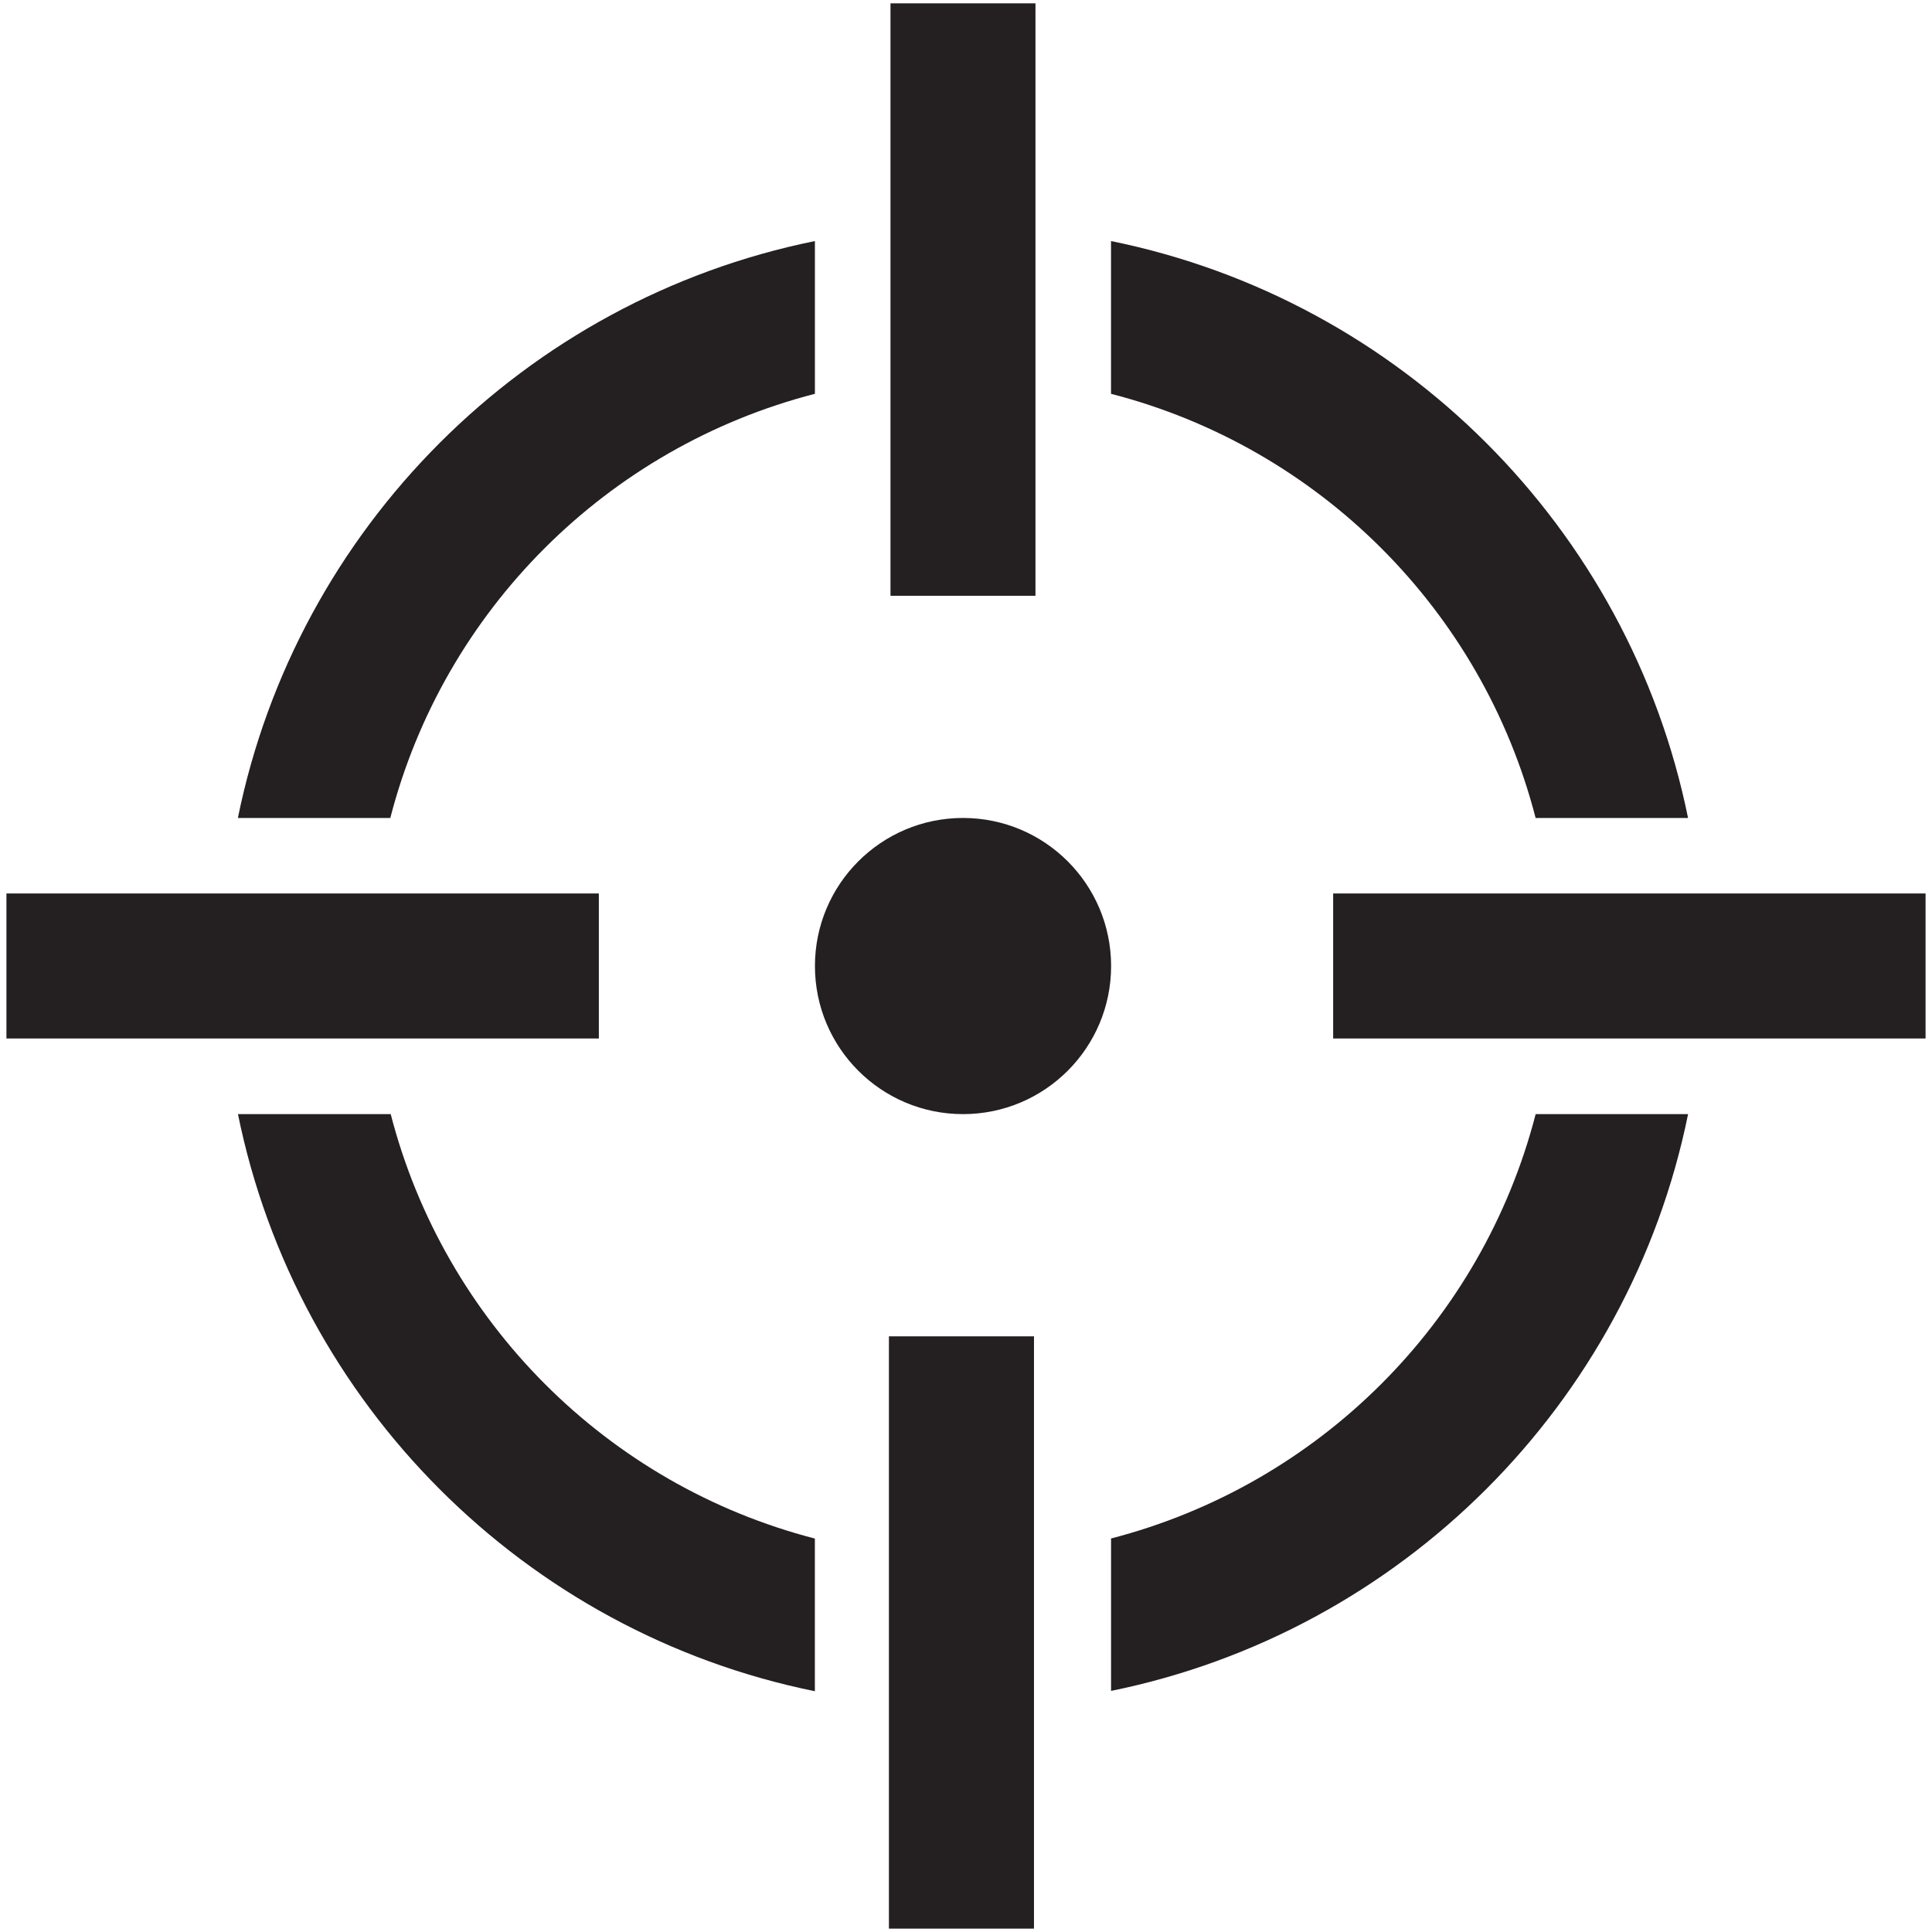
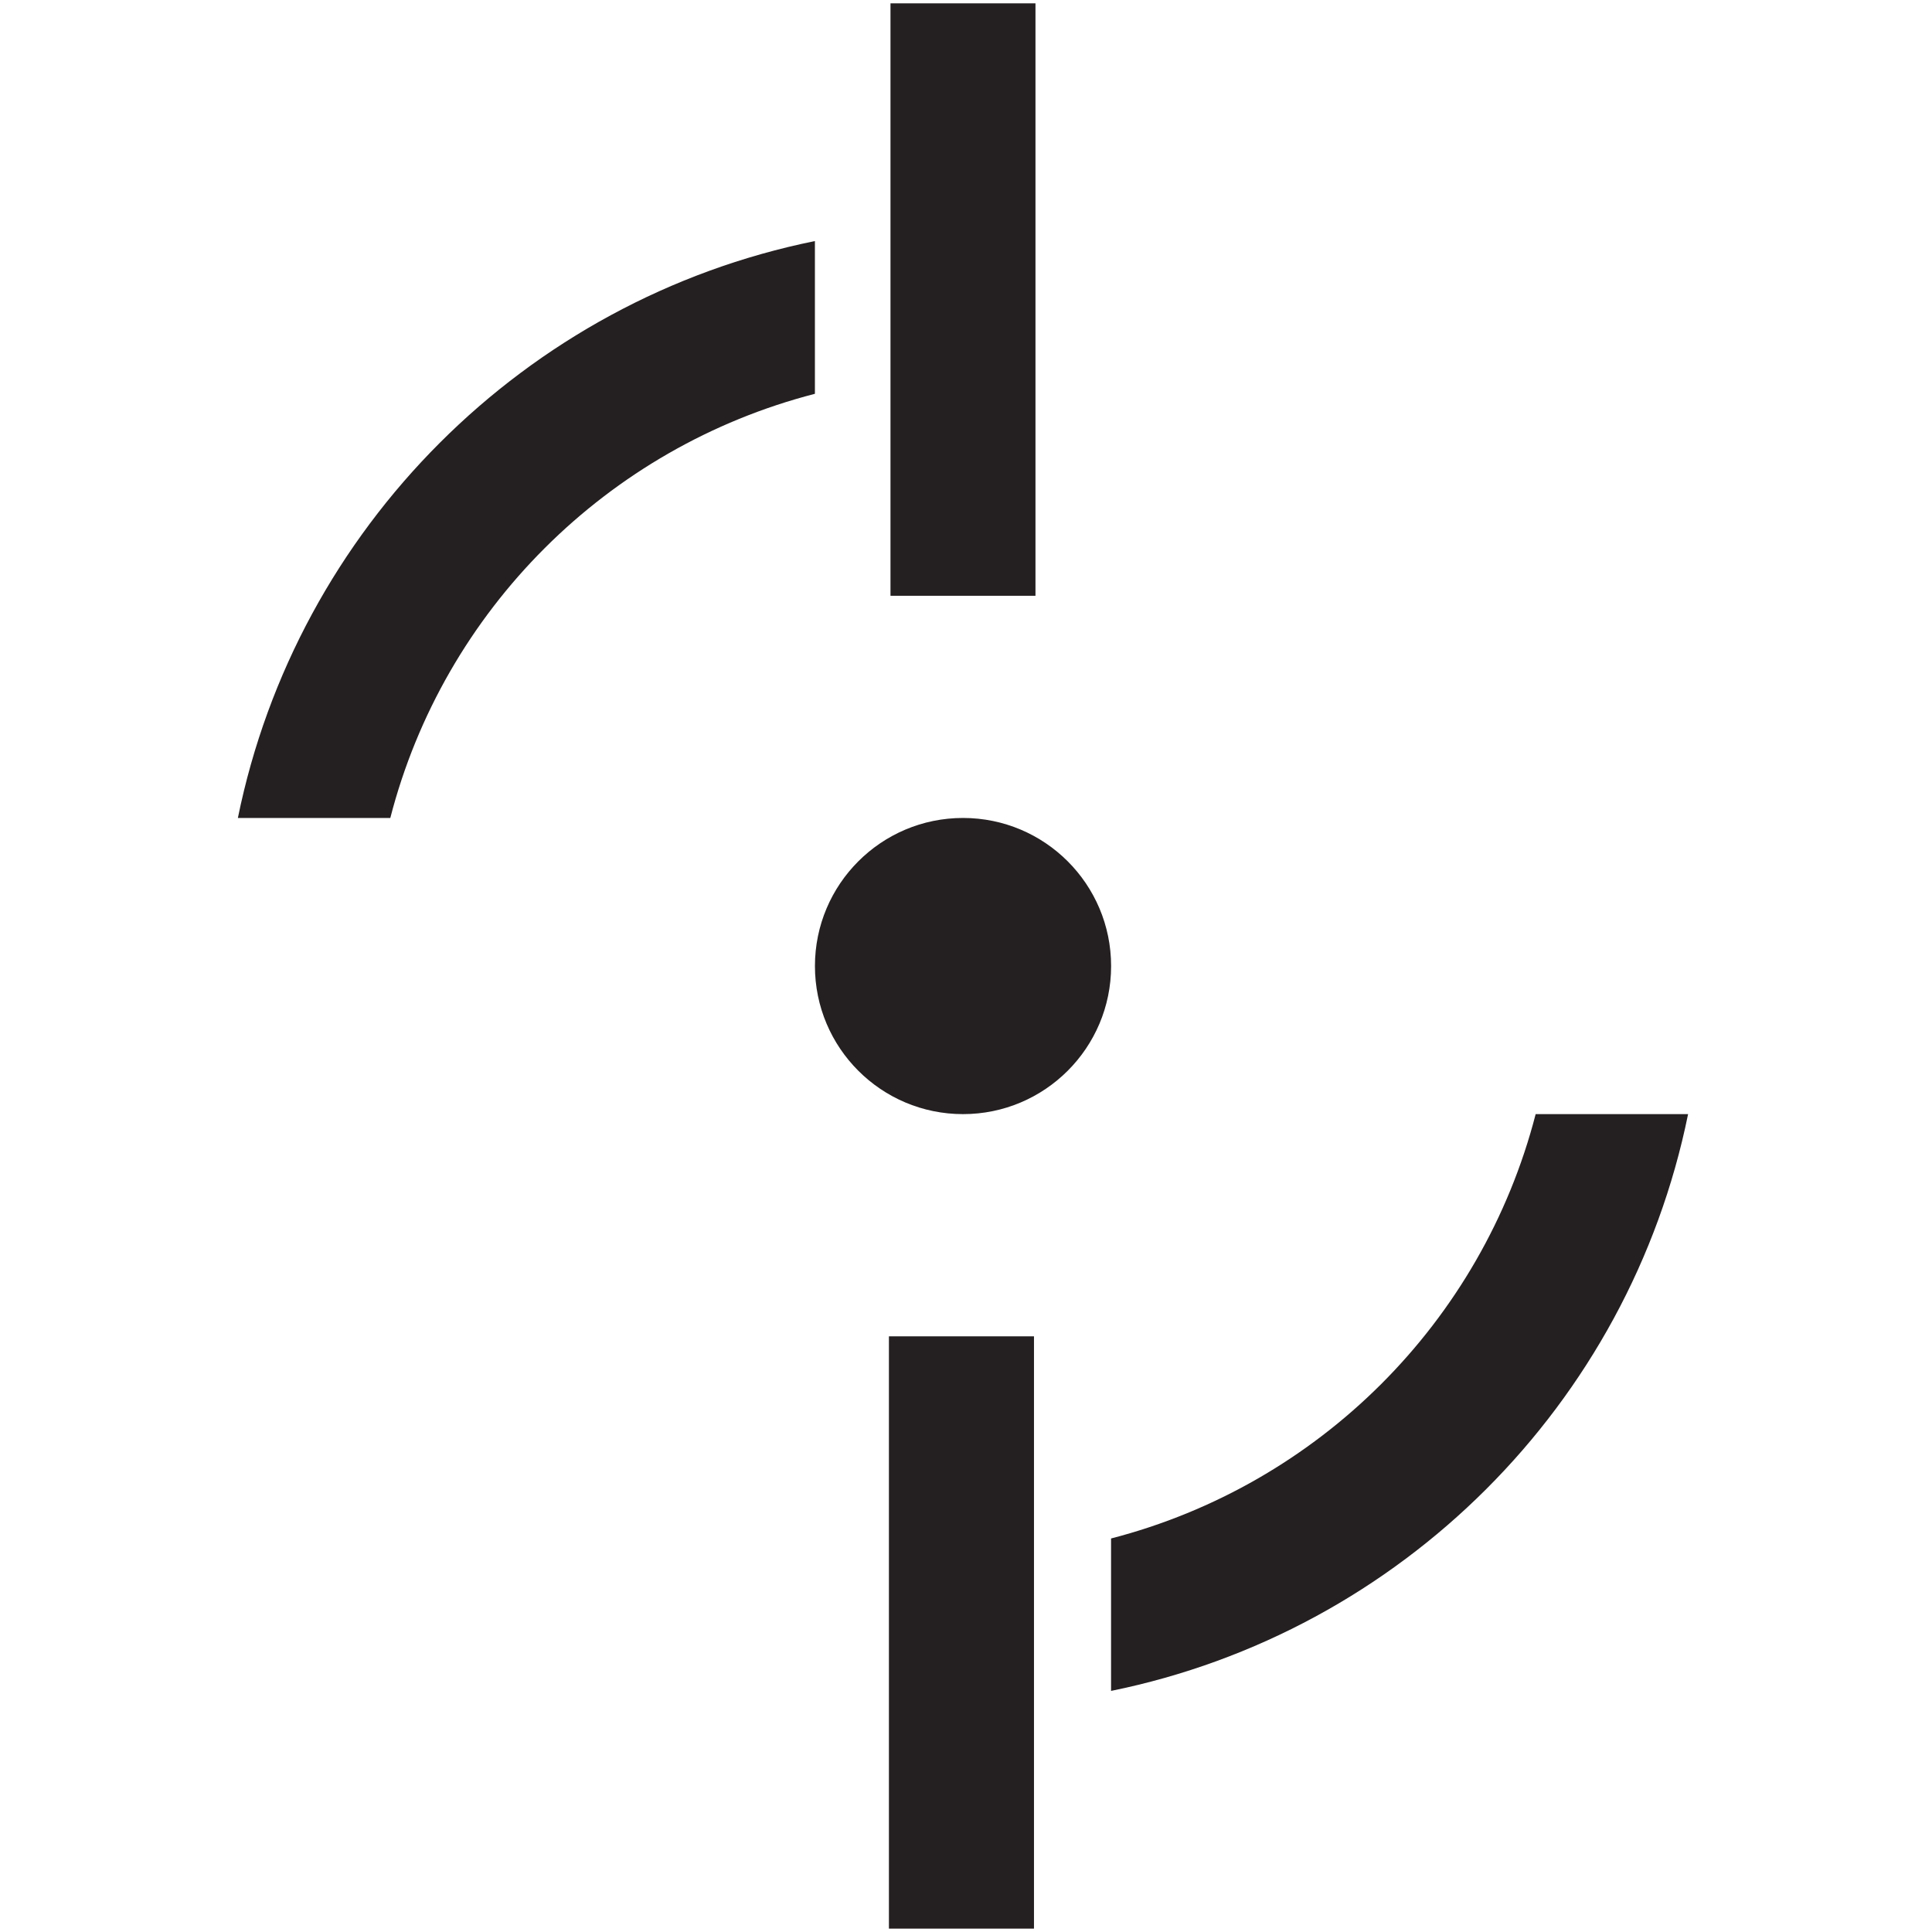
<svg xmlns="http://www.w3.org/2000/svg" height="48px" version="1.1" viewBox="0 0 48 48" width="48px" xml:space="preserve">
  <g id="Layer_3">
    <g>
      <circle cx="23.926" cy="24.001" fill="#241F20" r="3.679" />
-       <polygon fill="#241F20" points="43.328,22.198 42.23,22.198 38.521,22.198 36.832,22.198 33.122,22.198 33.122,25.801     37.34,25.801 38.521,25.801 42.23,25.801 43.473,25.801 47.84,25.801 47.84,22.198" />
      <path d="M27.604,38.223v3.787c7.203-1.465,12.872-7.125,14.336-14.33h-3.787    C36.821,32.844,32.765,36.889,27.604,38.223z" fill="#241F20" />
      <polygon fill="#241F20" points="22.085,37.033 22.085,38.59 22.085,42.305 22.085,44.006 22.085,47.916 25.689,47.916     25.689,44.236 25.689,42.307 25.689,38.604 25.689,36.879 25.689,33.201 22.085,33.201" />
-       <path d="M9.707,27.68H5.912c1.464,7.201,7.128,12.875,14.333,14.338v-3.793    C15.085,36.893,11.039,32.838,9.707,27.68z" fill="#241F20" />
-       <polygon fill="#241F20" points="10.971,25.801 14.878,25.801 14.878,22.198 10.55,22.198 9.329,22.198 5.619,22.198 4.493,22.198     0.16,22.198 0.16,25.801 3.768,25.801 5.619,25.801 9.329,25.801" />
      <path d="M20.246,9.784V5.989C13.042,7.452,7.376,13.117,5.91,20.322h3.787    C11.028,15.159,15.085,11.115,20.246,9.784z" fill="#241F20" />
      <polygon fill="#241F20" points="25.726,13.153 25.726,9.405 25.726,5.695 25.726,4.568 25.726,0.083 22.124,0.083 22.124,3.993     22.124,5.695 22.124,9.405 22.124,11.66 22.124,14.802 25.726,14.802" />
-       <path d="M38.152,20.322h3.787c-1.462-7.205-7.133-12.87-14.336-14.333v3.795    C32.765,11.115,36.821,15.159,38.152,20.322z" fill="#241F20" />
    </g>
  </g>
</svg>